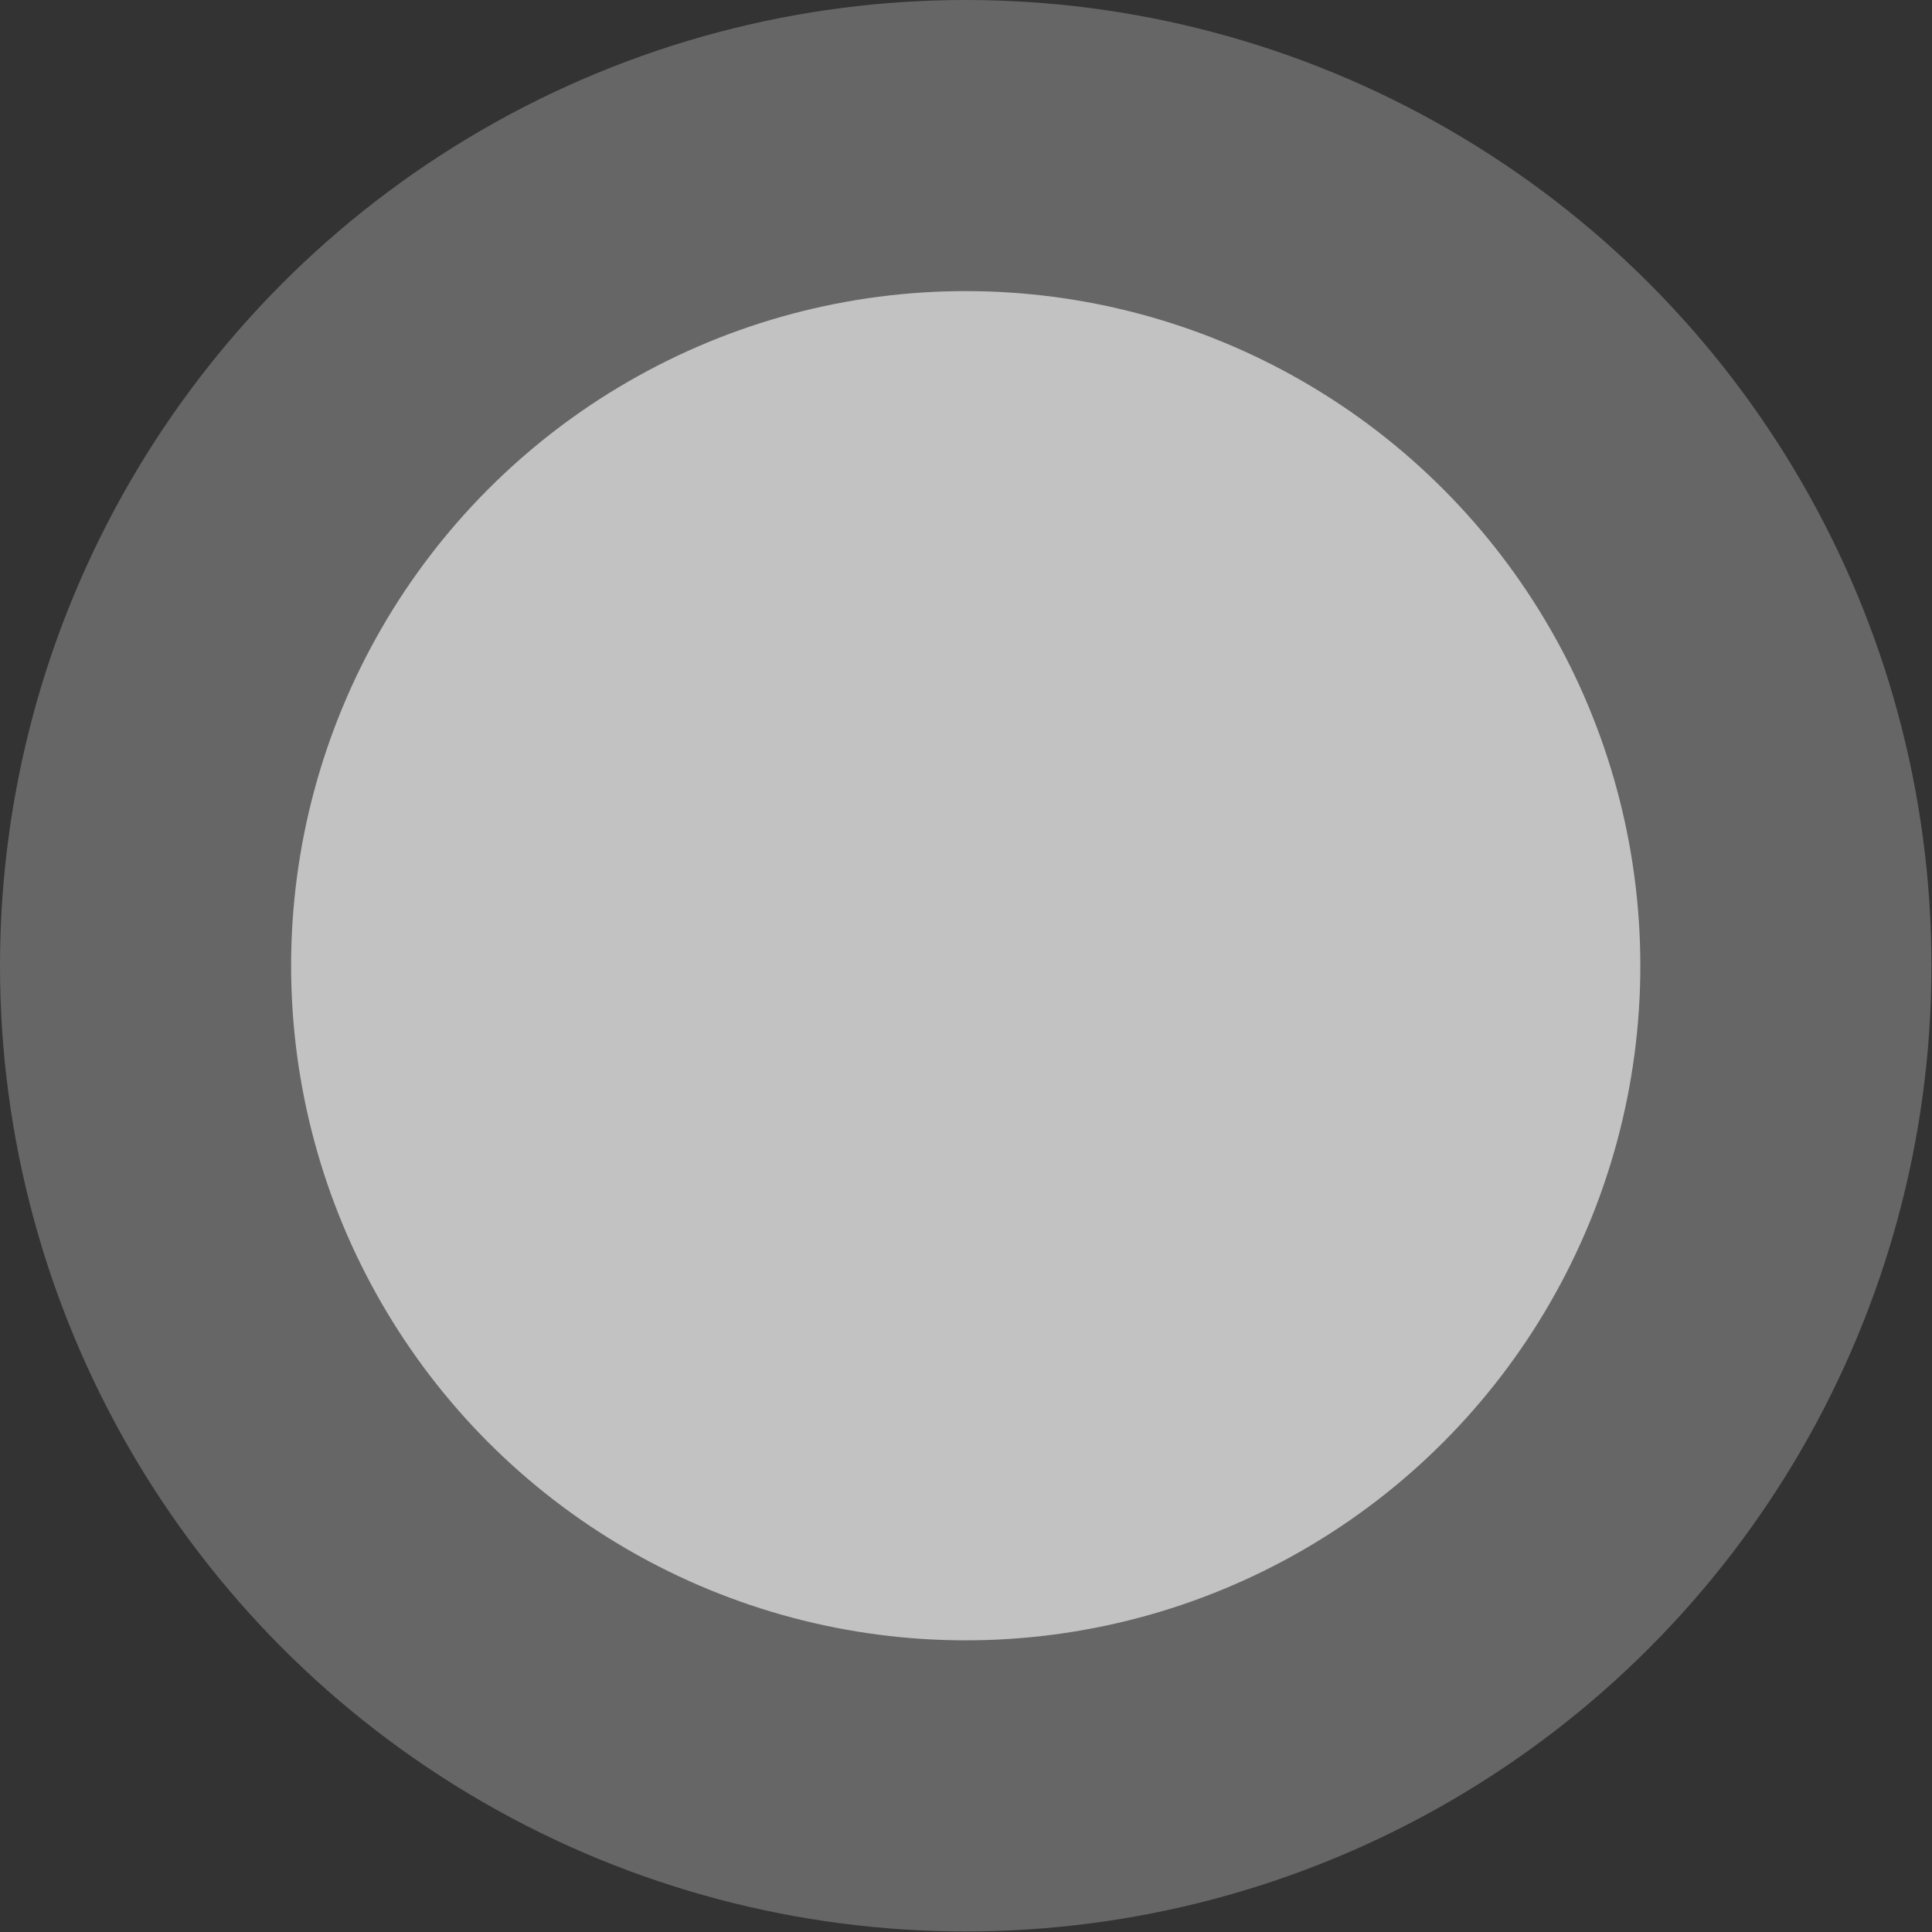
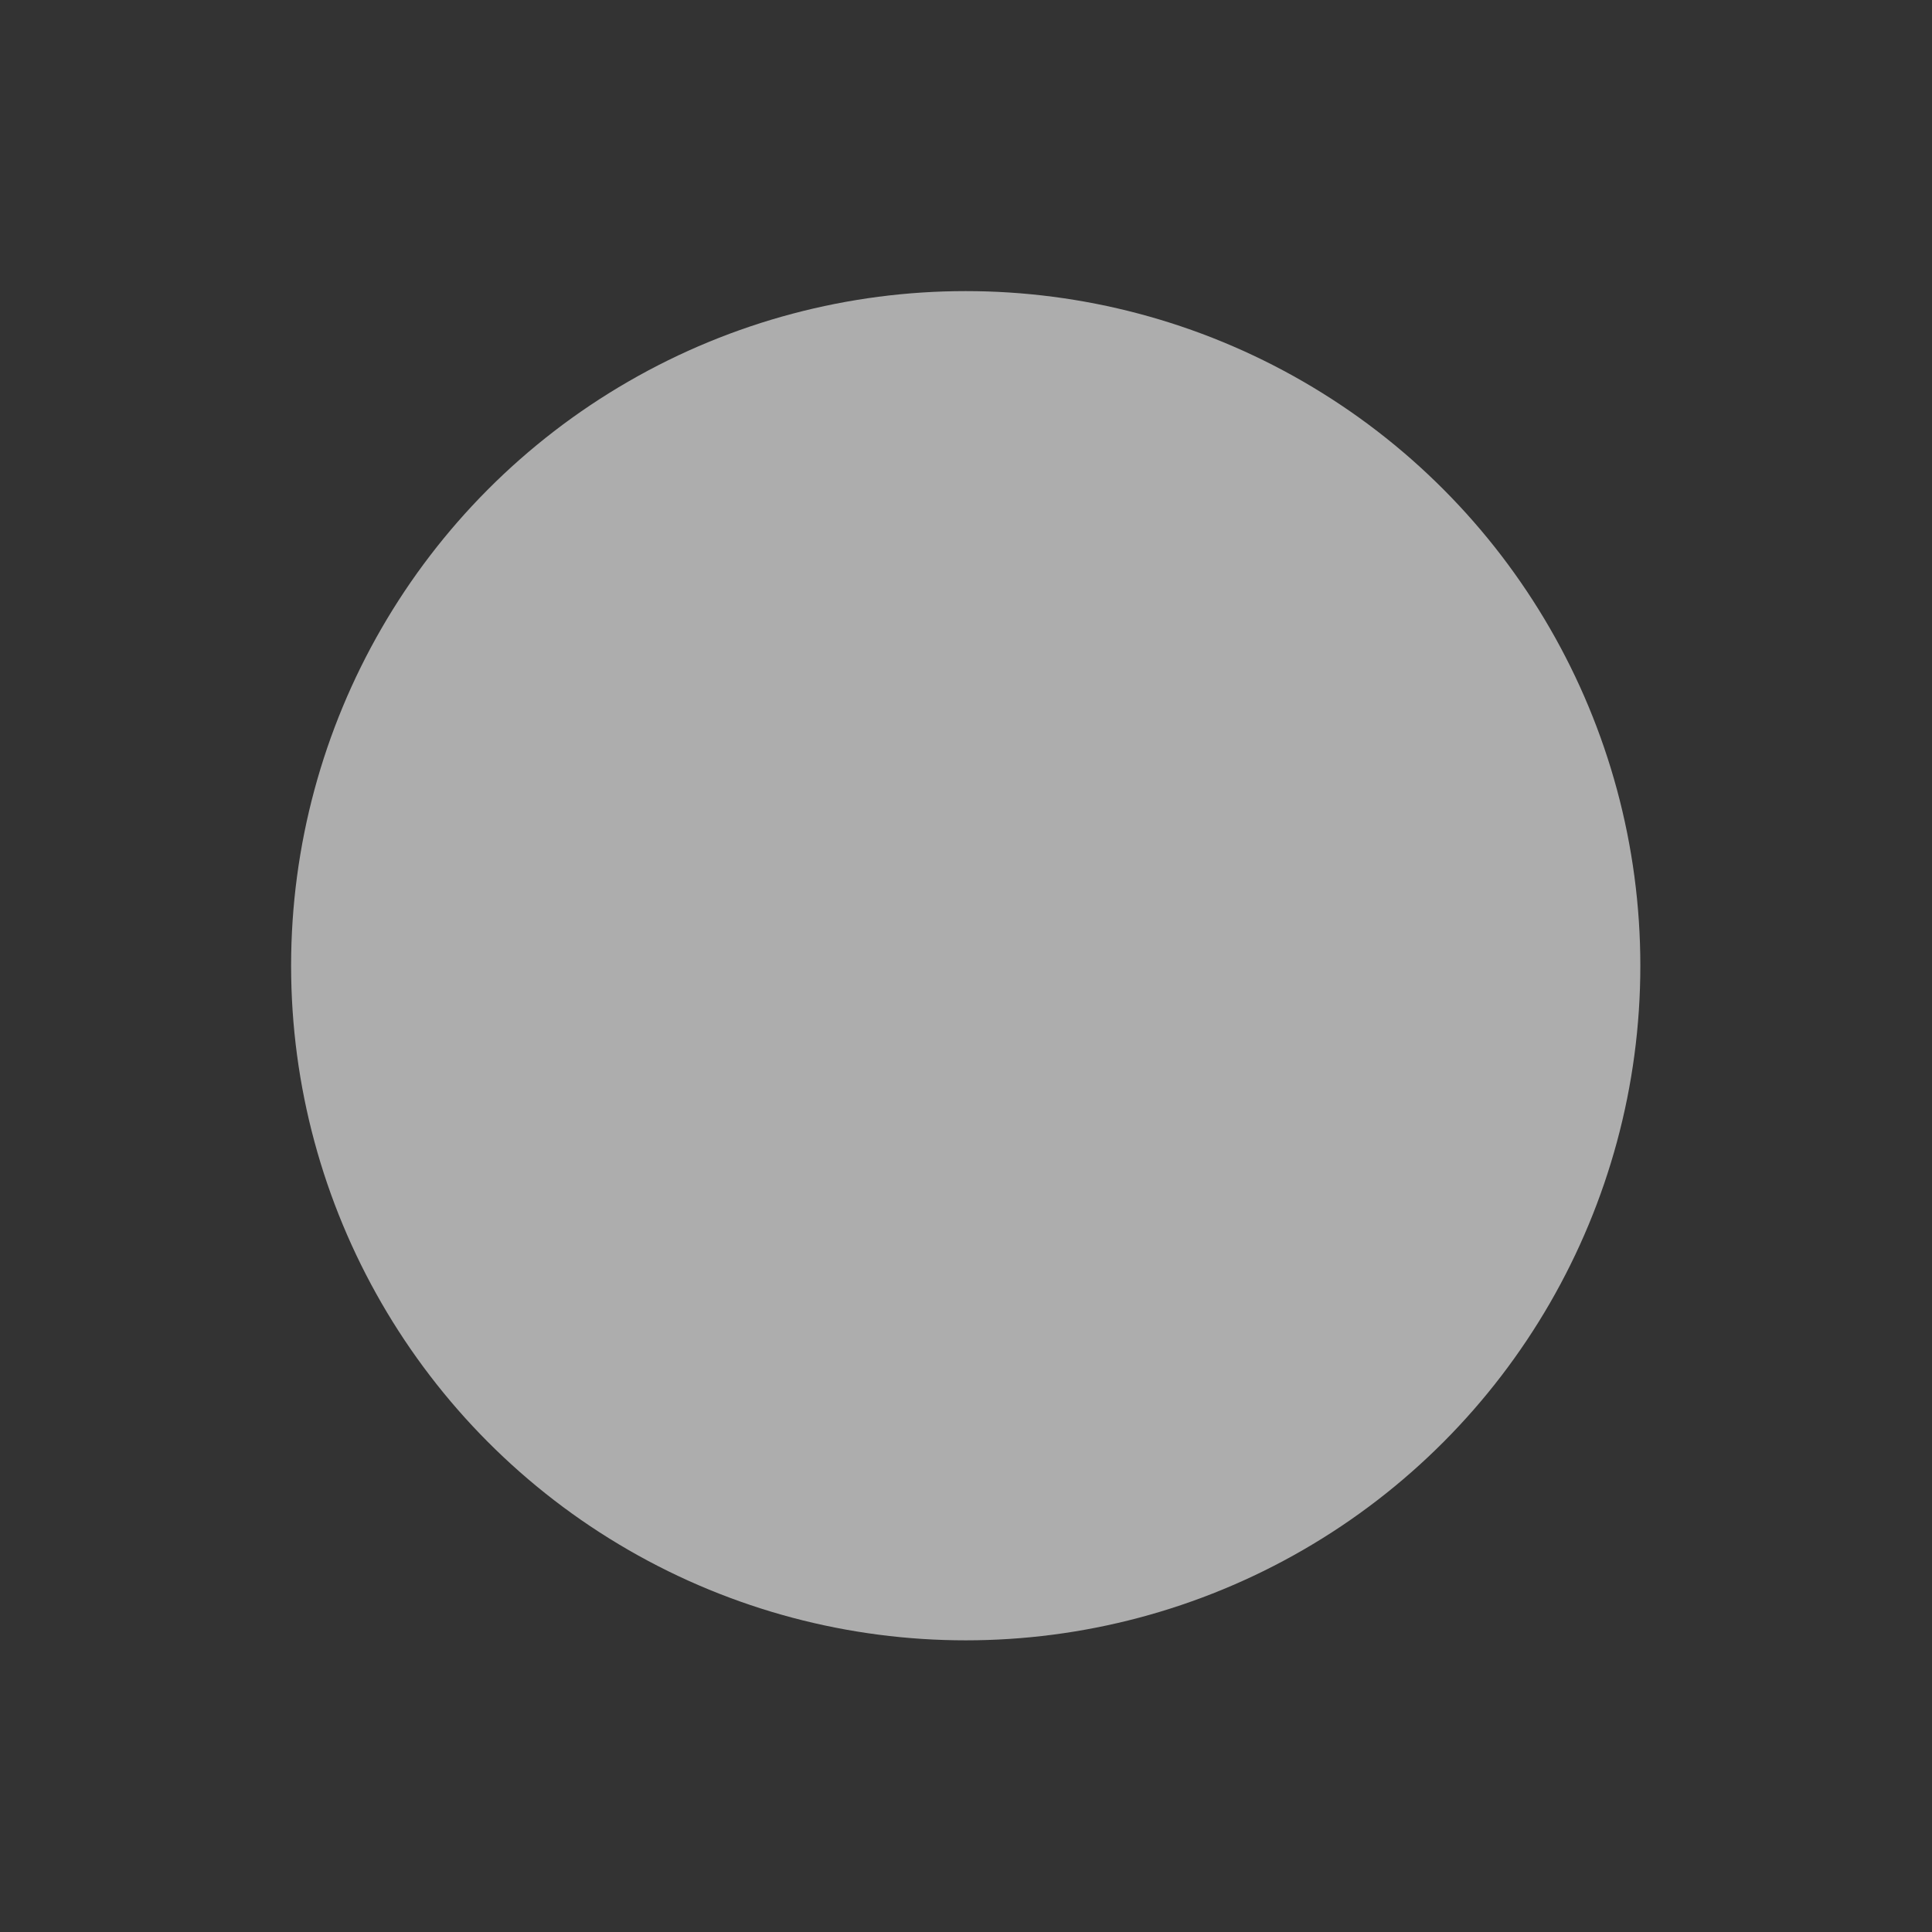
<svg xmlns="http://www.w3.org/2000/svg" width="347.1" height="347.1" viewBox="0 0 347.1 347.1">
  <rect x="0" y="0" width="347.1" height="347.1" fill="#333333" stroke="none" />
  <defs>
    <style>.a7f102d1-2f13-40a4-b7f1-b7c2d8fef9b5,.ac298b94-bad8-46ce-a7e0-e54cd64a3296{fill:#fff;isolation:isolate;}.ac298b94-bad8-46ce-a7e0-e54cd64a3296{opacity:0.25;}.a7f102d1-2f13-40a4-b7f1-b7c2d8fef9b5{opacity:0.6;}</style>
  </defs>
  <g id="b3f402ce-f0a2-4187-8b40-7268bc9865ef" data-name="Layer 2">
    <g id="b30a3f7c-f5c8-4fbe-8f59-40ca5debe8a8" data-name="Layer 1">
-       <circle class="ac298b94-bad8-46ce-a7e0-e54cd64a3296" cx="173.5" cy="173.5" r="173.5" />
      <circle class="a7f102d1-2f13-40a4-b7f1-b7c2d8fef9b5" cx="173.5" cy="173.5" r="121.2" />
    </g>
  </g>
</svg>